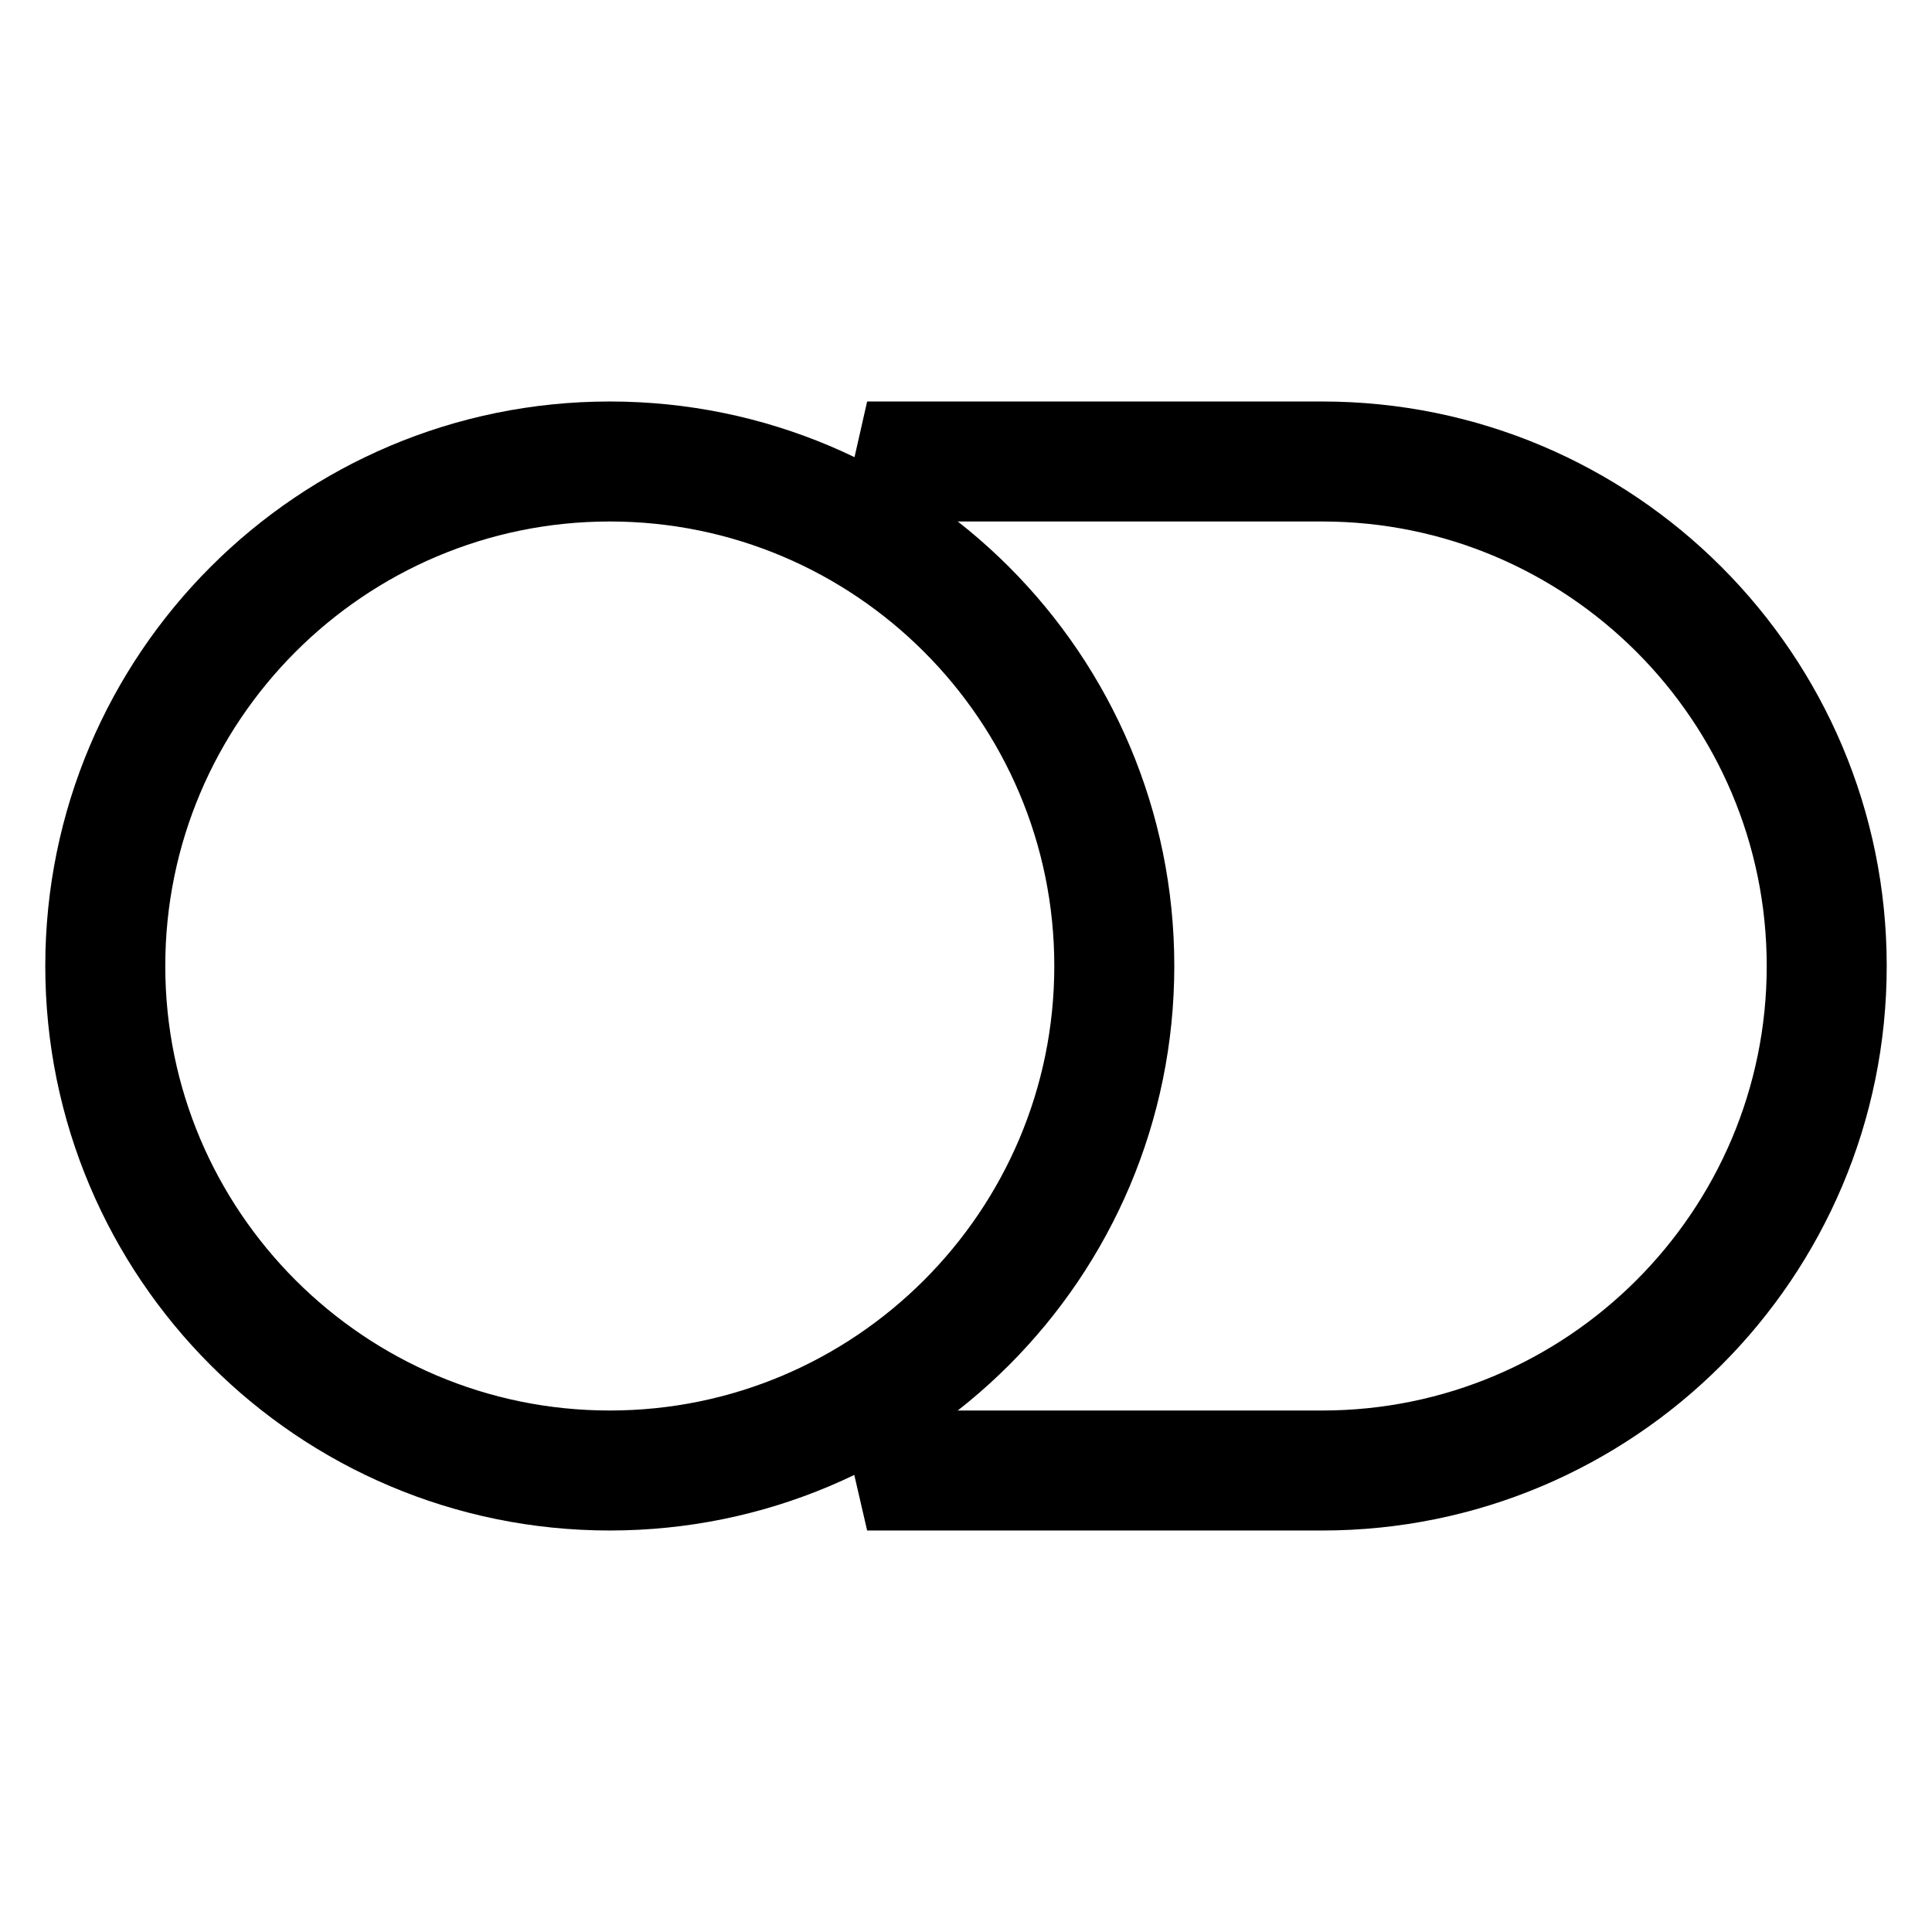
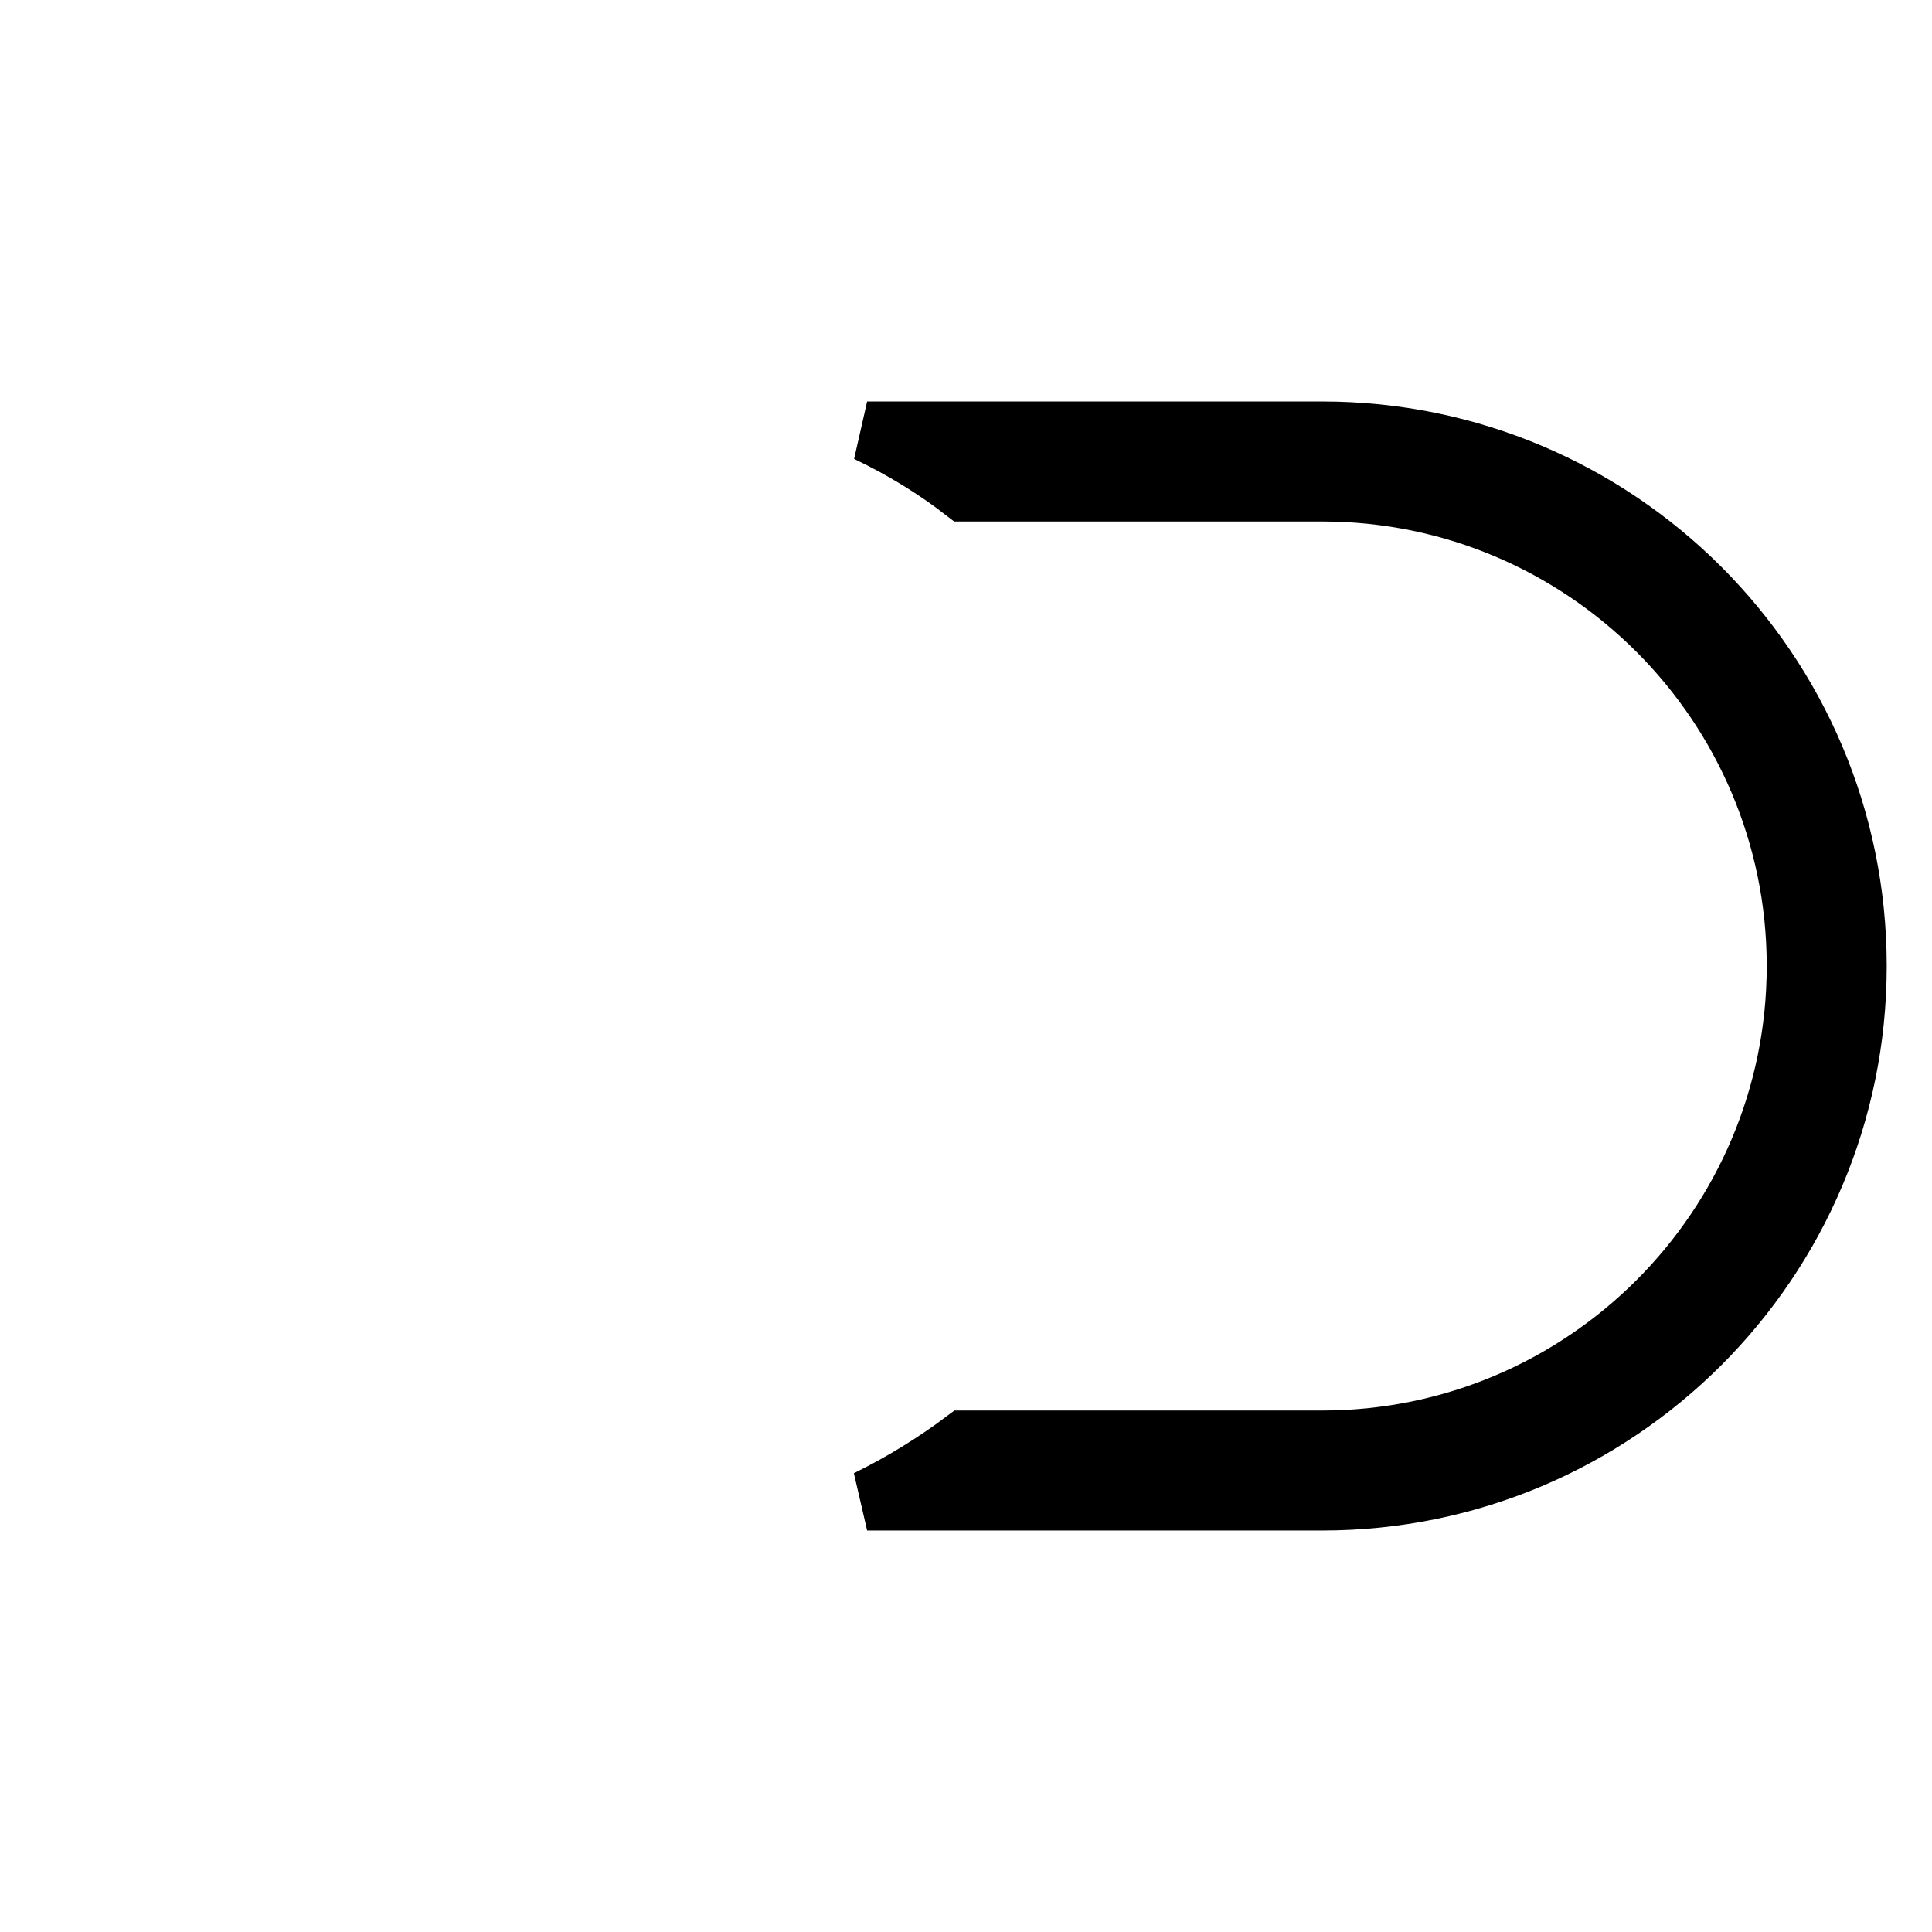
<svg xmlns="http://www.w3.org/2000/svg" version="1.1" x="0px" y="0px" viewBox="0 0 256 256" enable-background="new 0 0 256 256" xml:space="preserve">
  <g>
-     <path stroke-width="8" fill-opacity="0" stroke="#000000" d="M151.6,128c0-39.1-31.7-70.8-70.8-70.8C41.7,57.2,10,88.9,10,128c0,39.1,31.7,70.8,70.8,70.8 C119.9,198.8,151.6,167.1,151.6,128z M80.8,190.9c-34.7,0-62.9-28.2-62.9-62.9c0-34.7,28.2-62.9,62.9-62.9 c34.7,0,62.9,28.2,62.9,62.9C143.7,162.7,115.5,190.9,80.8,190.9z" />
    <path stroke-width="8" fill-opacity="0" stroke="#000000" d="M175.2,57.2h-60.3c4.6,2.2,8.9,4.8,12.9,7.9h47.4c34.7,0,62.9,28.2,62.9,62.9c0,34.7-28.2,62.9-62.9,62.9 h-47.4c-4,3-8.4,5.7-12.9,7.9h60.3c39.1,0,70.8-31.7,70.8-70.8C246,88.9,214.3,57.2,175.2,57.2L175.2,57.2z" />
  </g>
</svg>